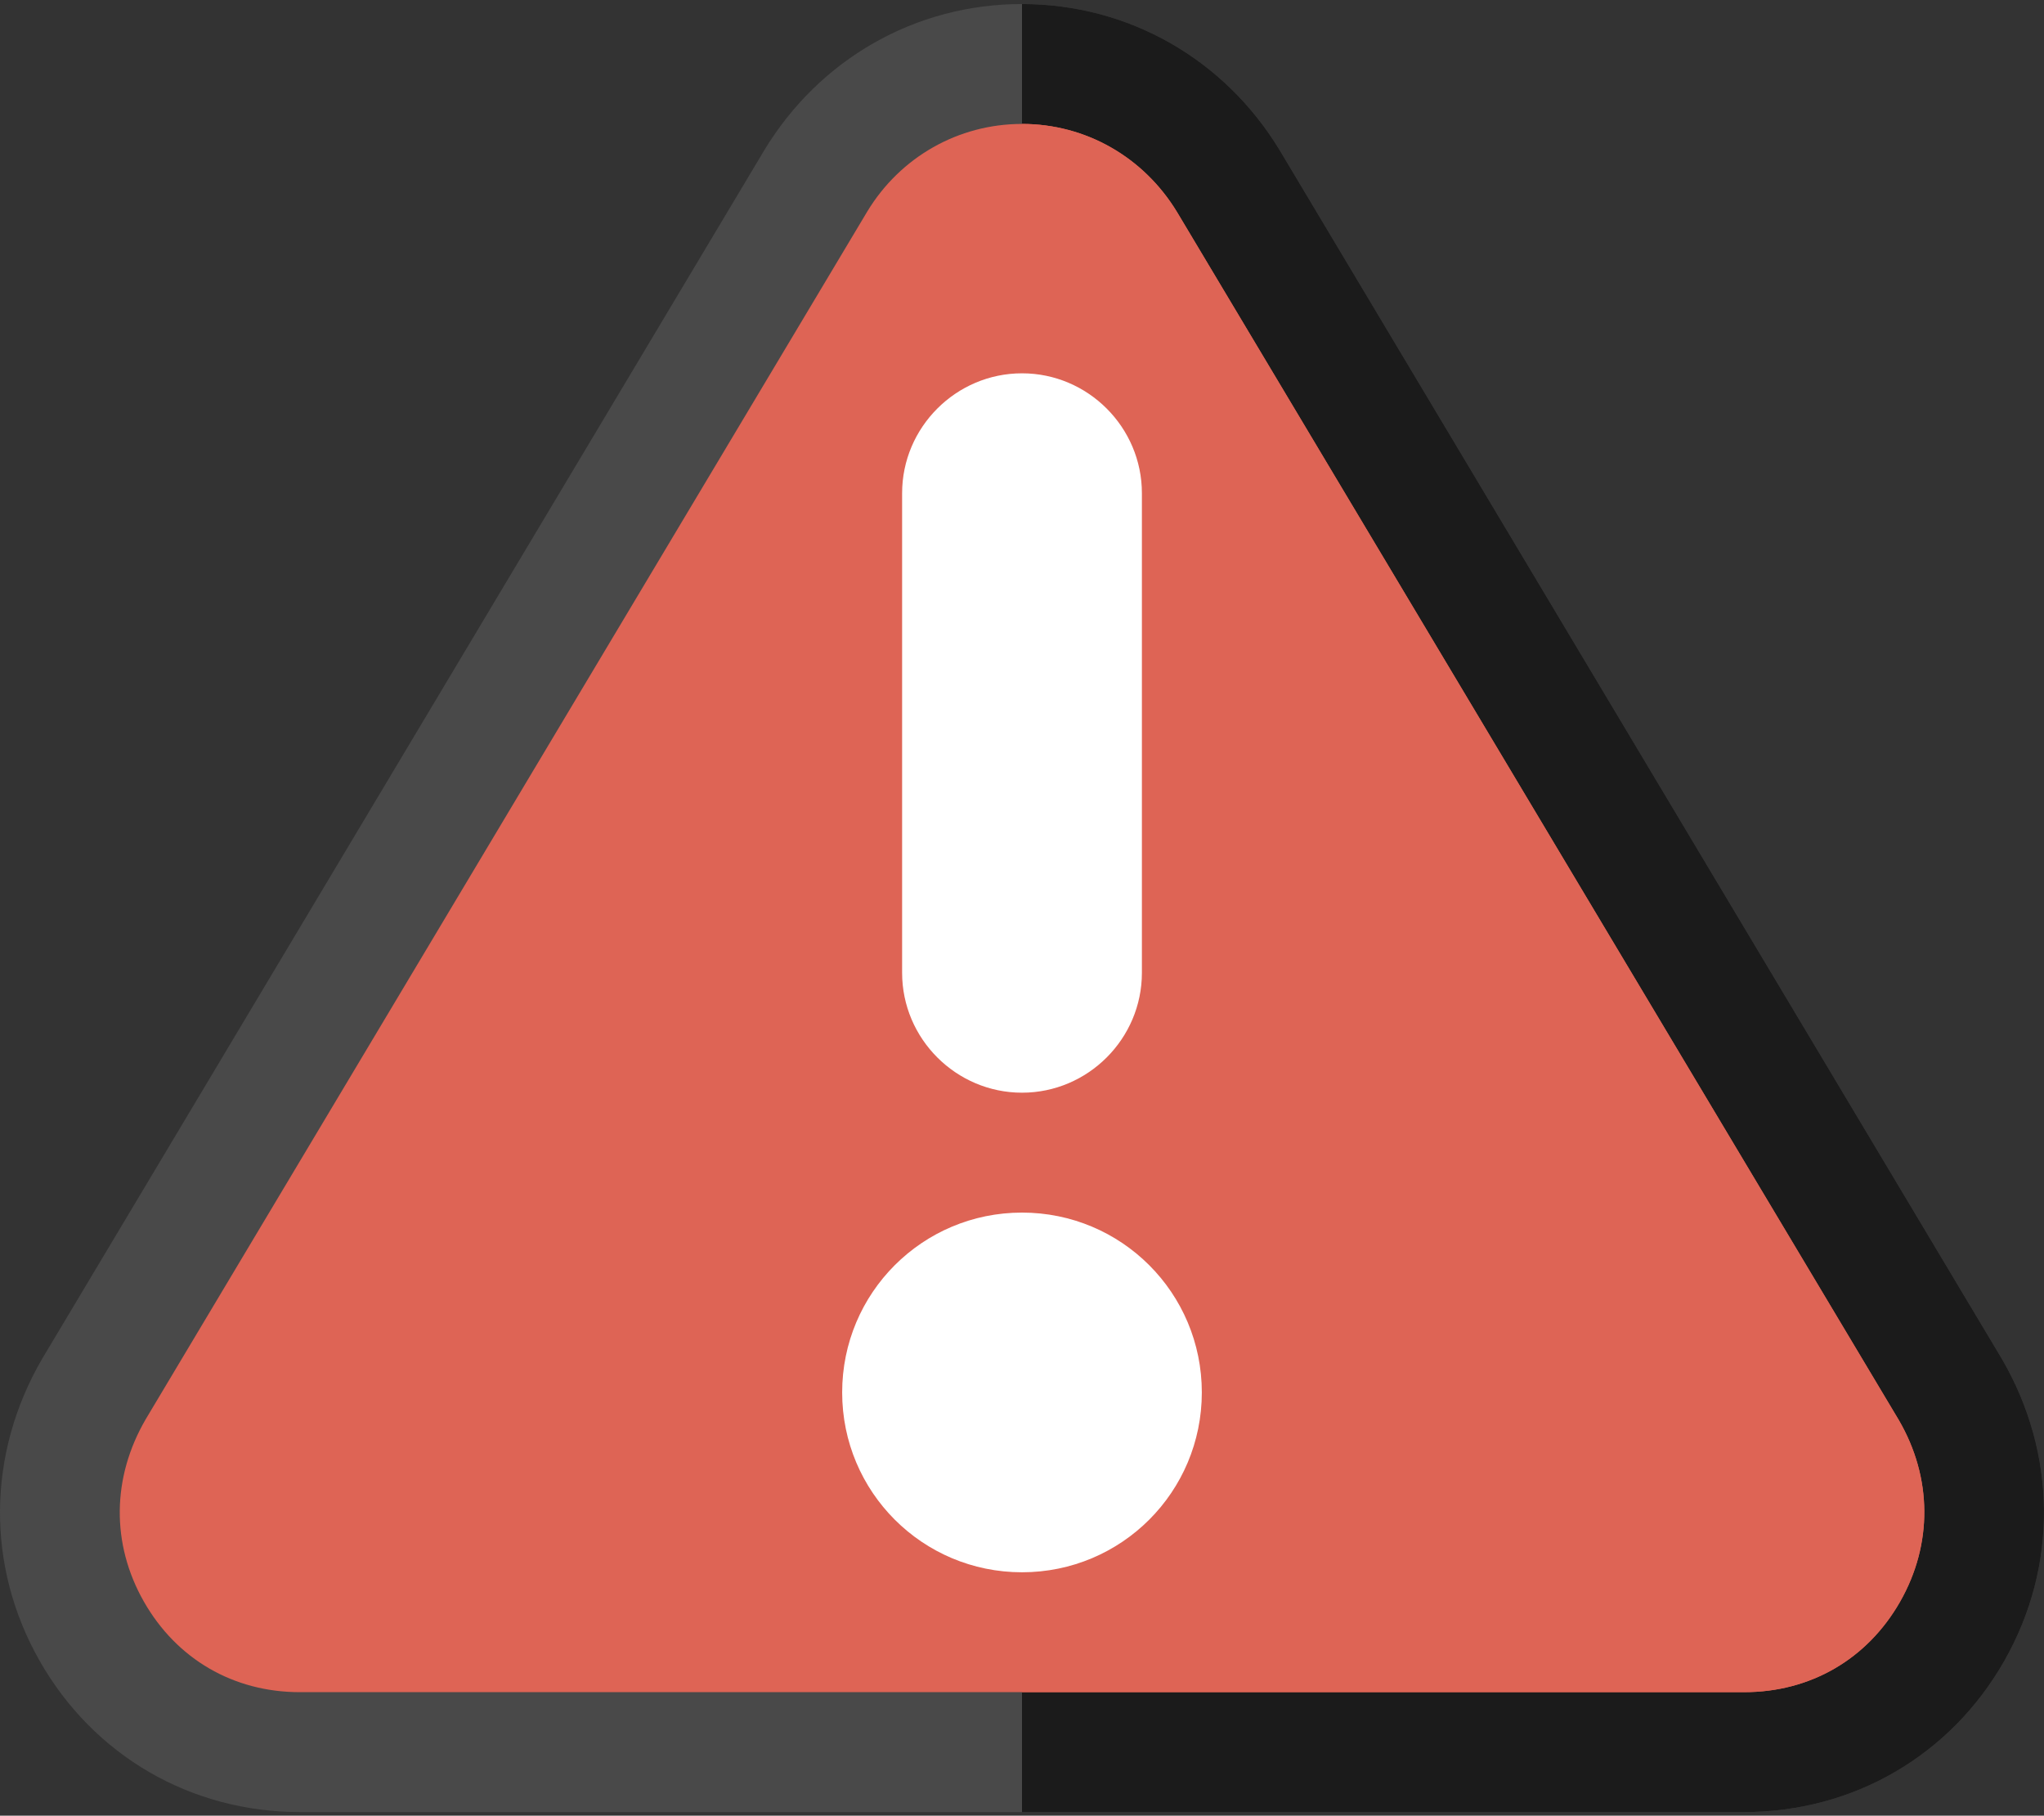
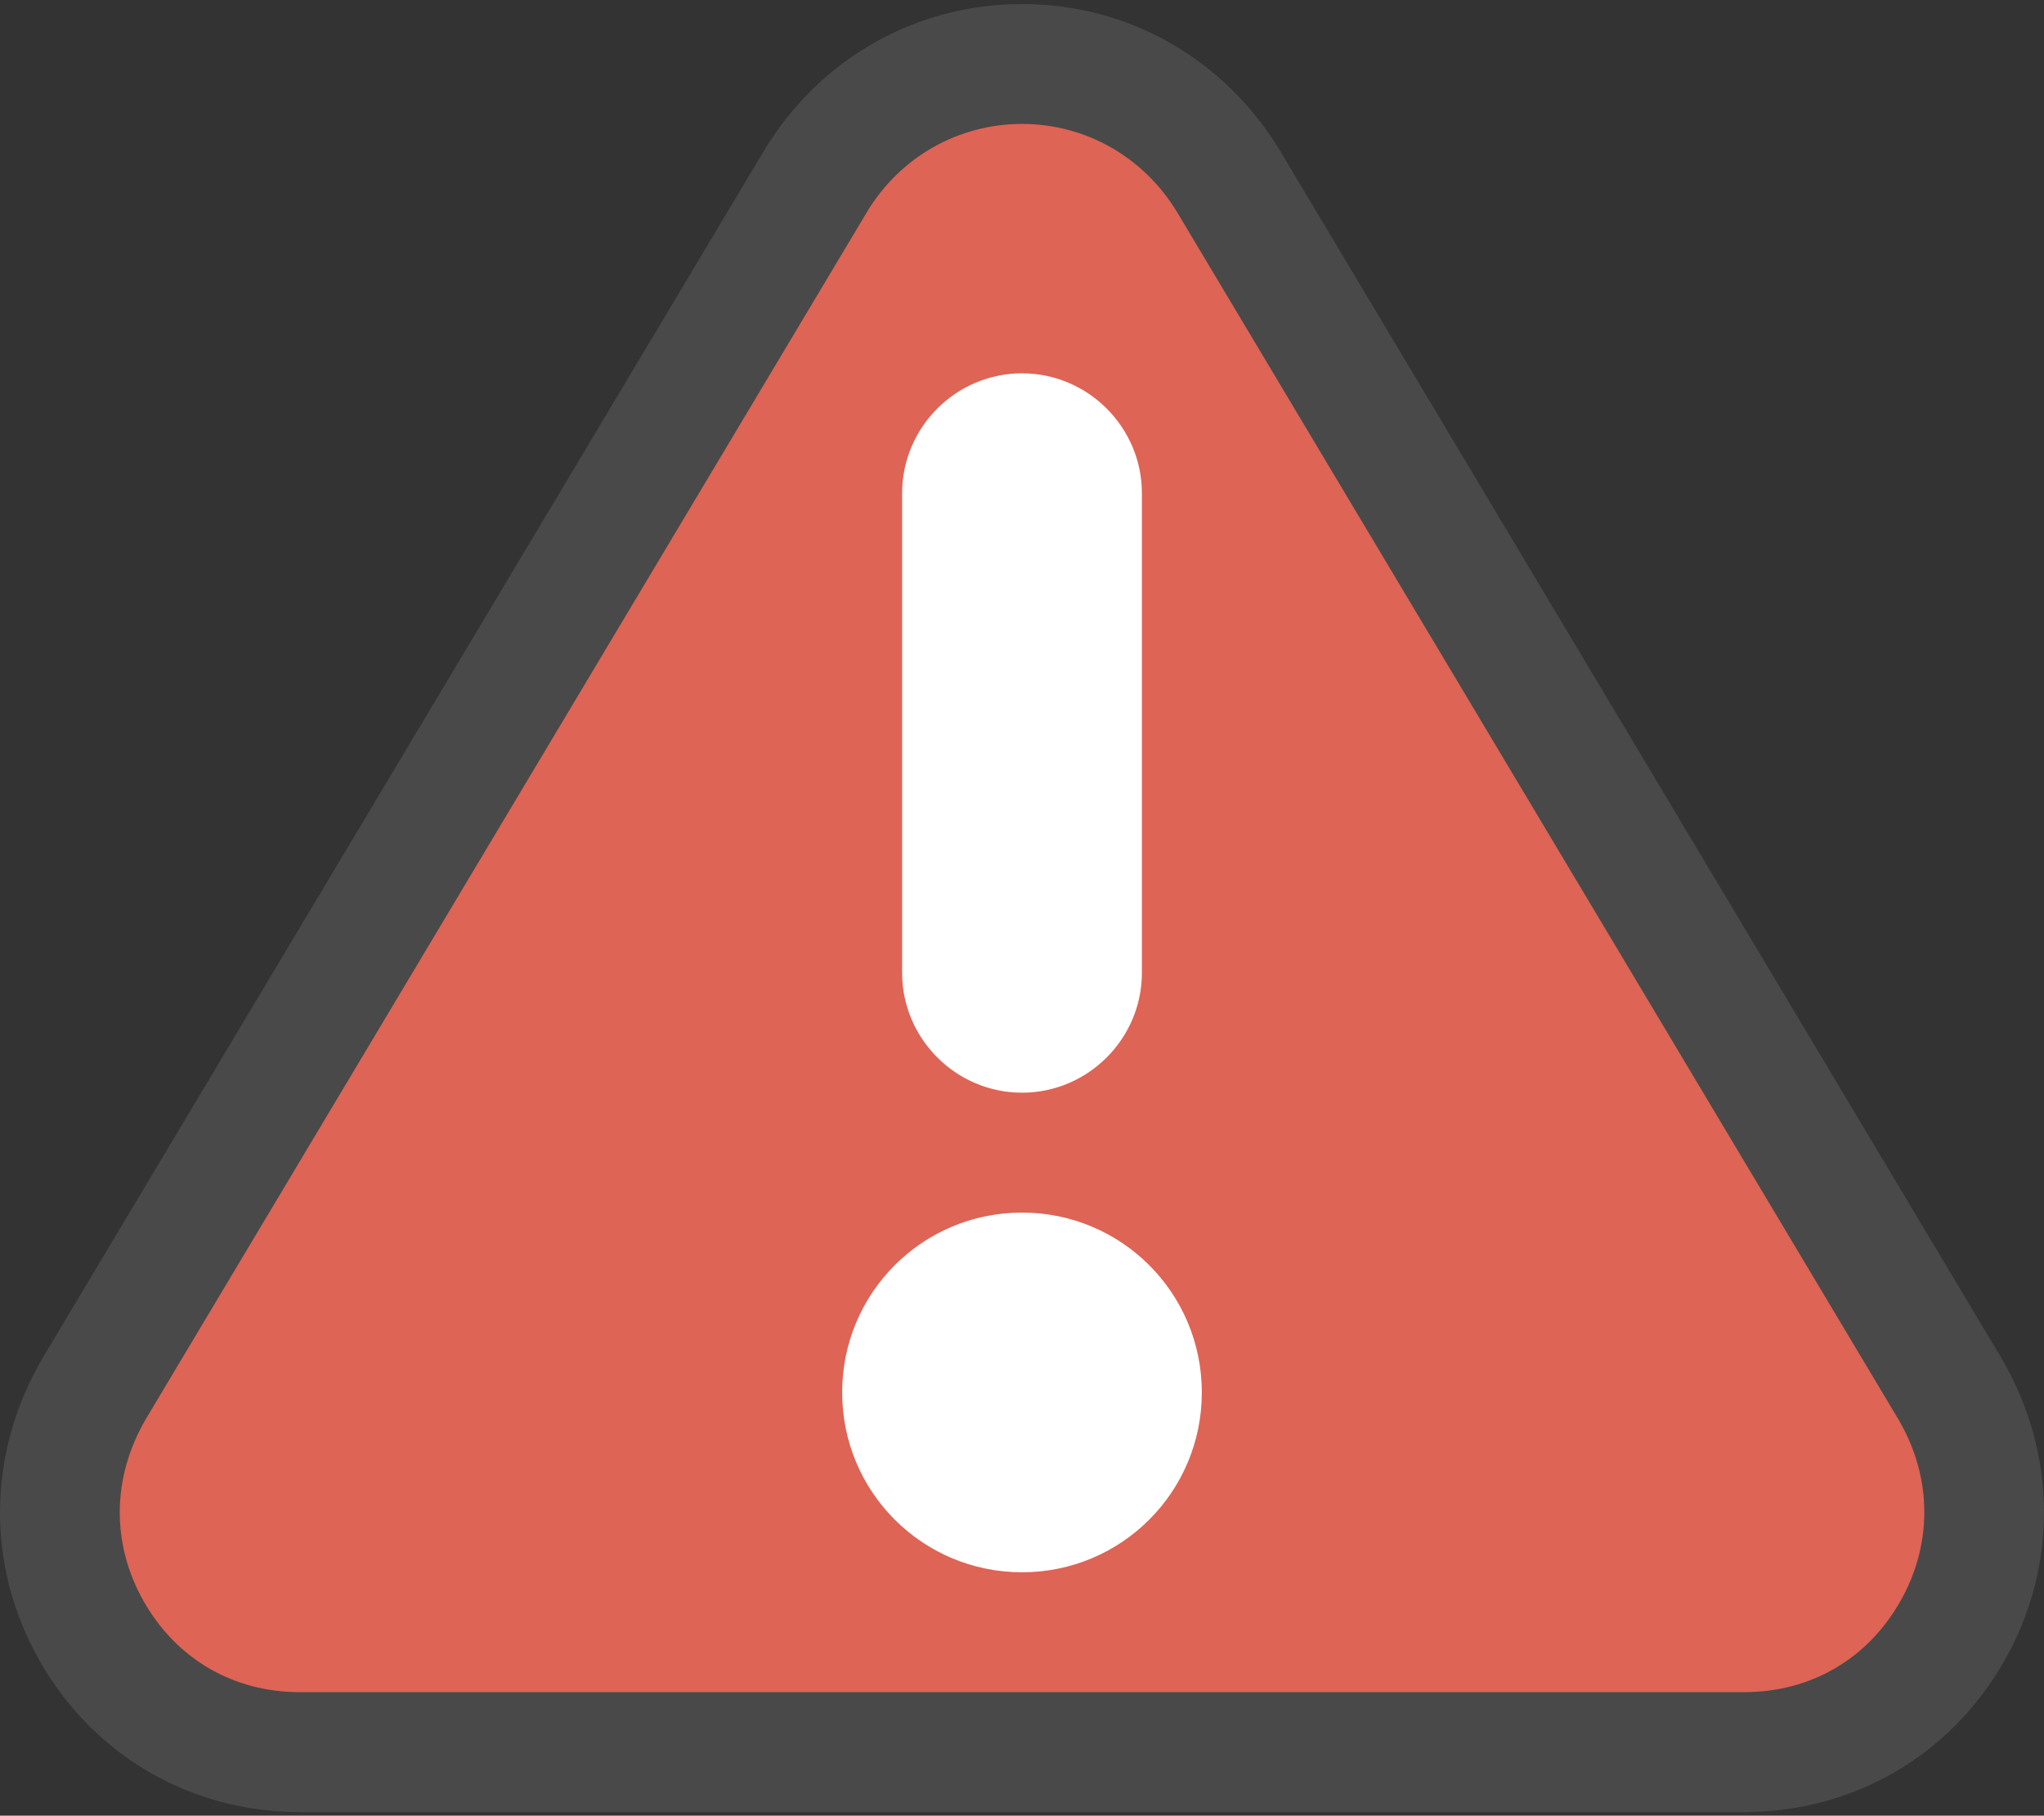
<svg xmlns="http://www.w3.org/2000/svg" width="170" height="151" viewBox="0 0 170 151" fill="none">
  <rect x="0" y="0" width="170" height="151" fill="#333333" stroke="none" />
  <path d="M166.497 113.01L106.438 12.501C101.851 4.923 93.875 0.336 85 0.336C76.126 0.336 68.149 4.923 63.562 12.501L3.503 113.01C-1.083 120.887 -1.183 130.26 3.304 138.137C7.791 146.014 15.867 150.7 24.941 150.7H145.059C154.133 150.7 162.209 146.014 166.695 138.137C171.183 130.26 171.083 120.887 166.497 113.01Z" fill="#494949" />
-   <path d="M166.696 138.137C162.209 146.014 154.133 150.7 145.059 150.7H85V0.336C93.874 0.336 101.851 4.923 106.438 12.501L166.497 113.01C171.083 120.887 171.183 130.26 166.696 138.137Z" fill="#1B1B1B" />
  <path d="M24.939 140.73C19.418 140.73 14.695 137.984 11.969 133.203C9.242 128.417 9.291 122.881 12.124 118.022L72.128 17.595C74.874 13.058 79.703 10.307 85 10.307C90.297 10.307 95.127 13.057 97.912 17.664L157.925 118.1C160.71 122.881 160.759 128.417 158.032 133.203C155.306 137.984 150.583 140.729 145.062 140.729H24.939V140.73Z" fill="#DE6455" />
-   <path d="M145.062 140.73C150.583 140.73 155.305 137.984 158.032 133.203C160.758 128.417 160.71 122.881 157.925 118.1L97.912 17.663C95.127 13.058 90.297 10.306 85 10.306V140.73H145.062Z" fill="#DE6455" />
  <path d="M94.972 41.019V80.903C94.972 86.387 90.484 90.874 85.001 90.874C79.517 90.874 75.029 86.387 75.029 80.903V41.019C75.029 35.534 79.516 31.047 85.001 31.047C90.485 31.047 94.972 35.534 94.972 41.019Z" fill="white" />
  <path d="M85 100.845C76.723 100.845 70.043 107.525 70.043 115.802C70.043 124.077 76.723 130.759 85 130.759C93.276 130.759 99.956 124.078 99.956 115.802C99.956 107.526 93.276 100.845 85 100.845Z" fill="white" />
</svg>